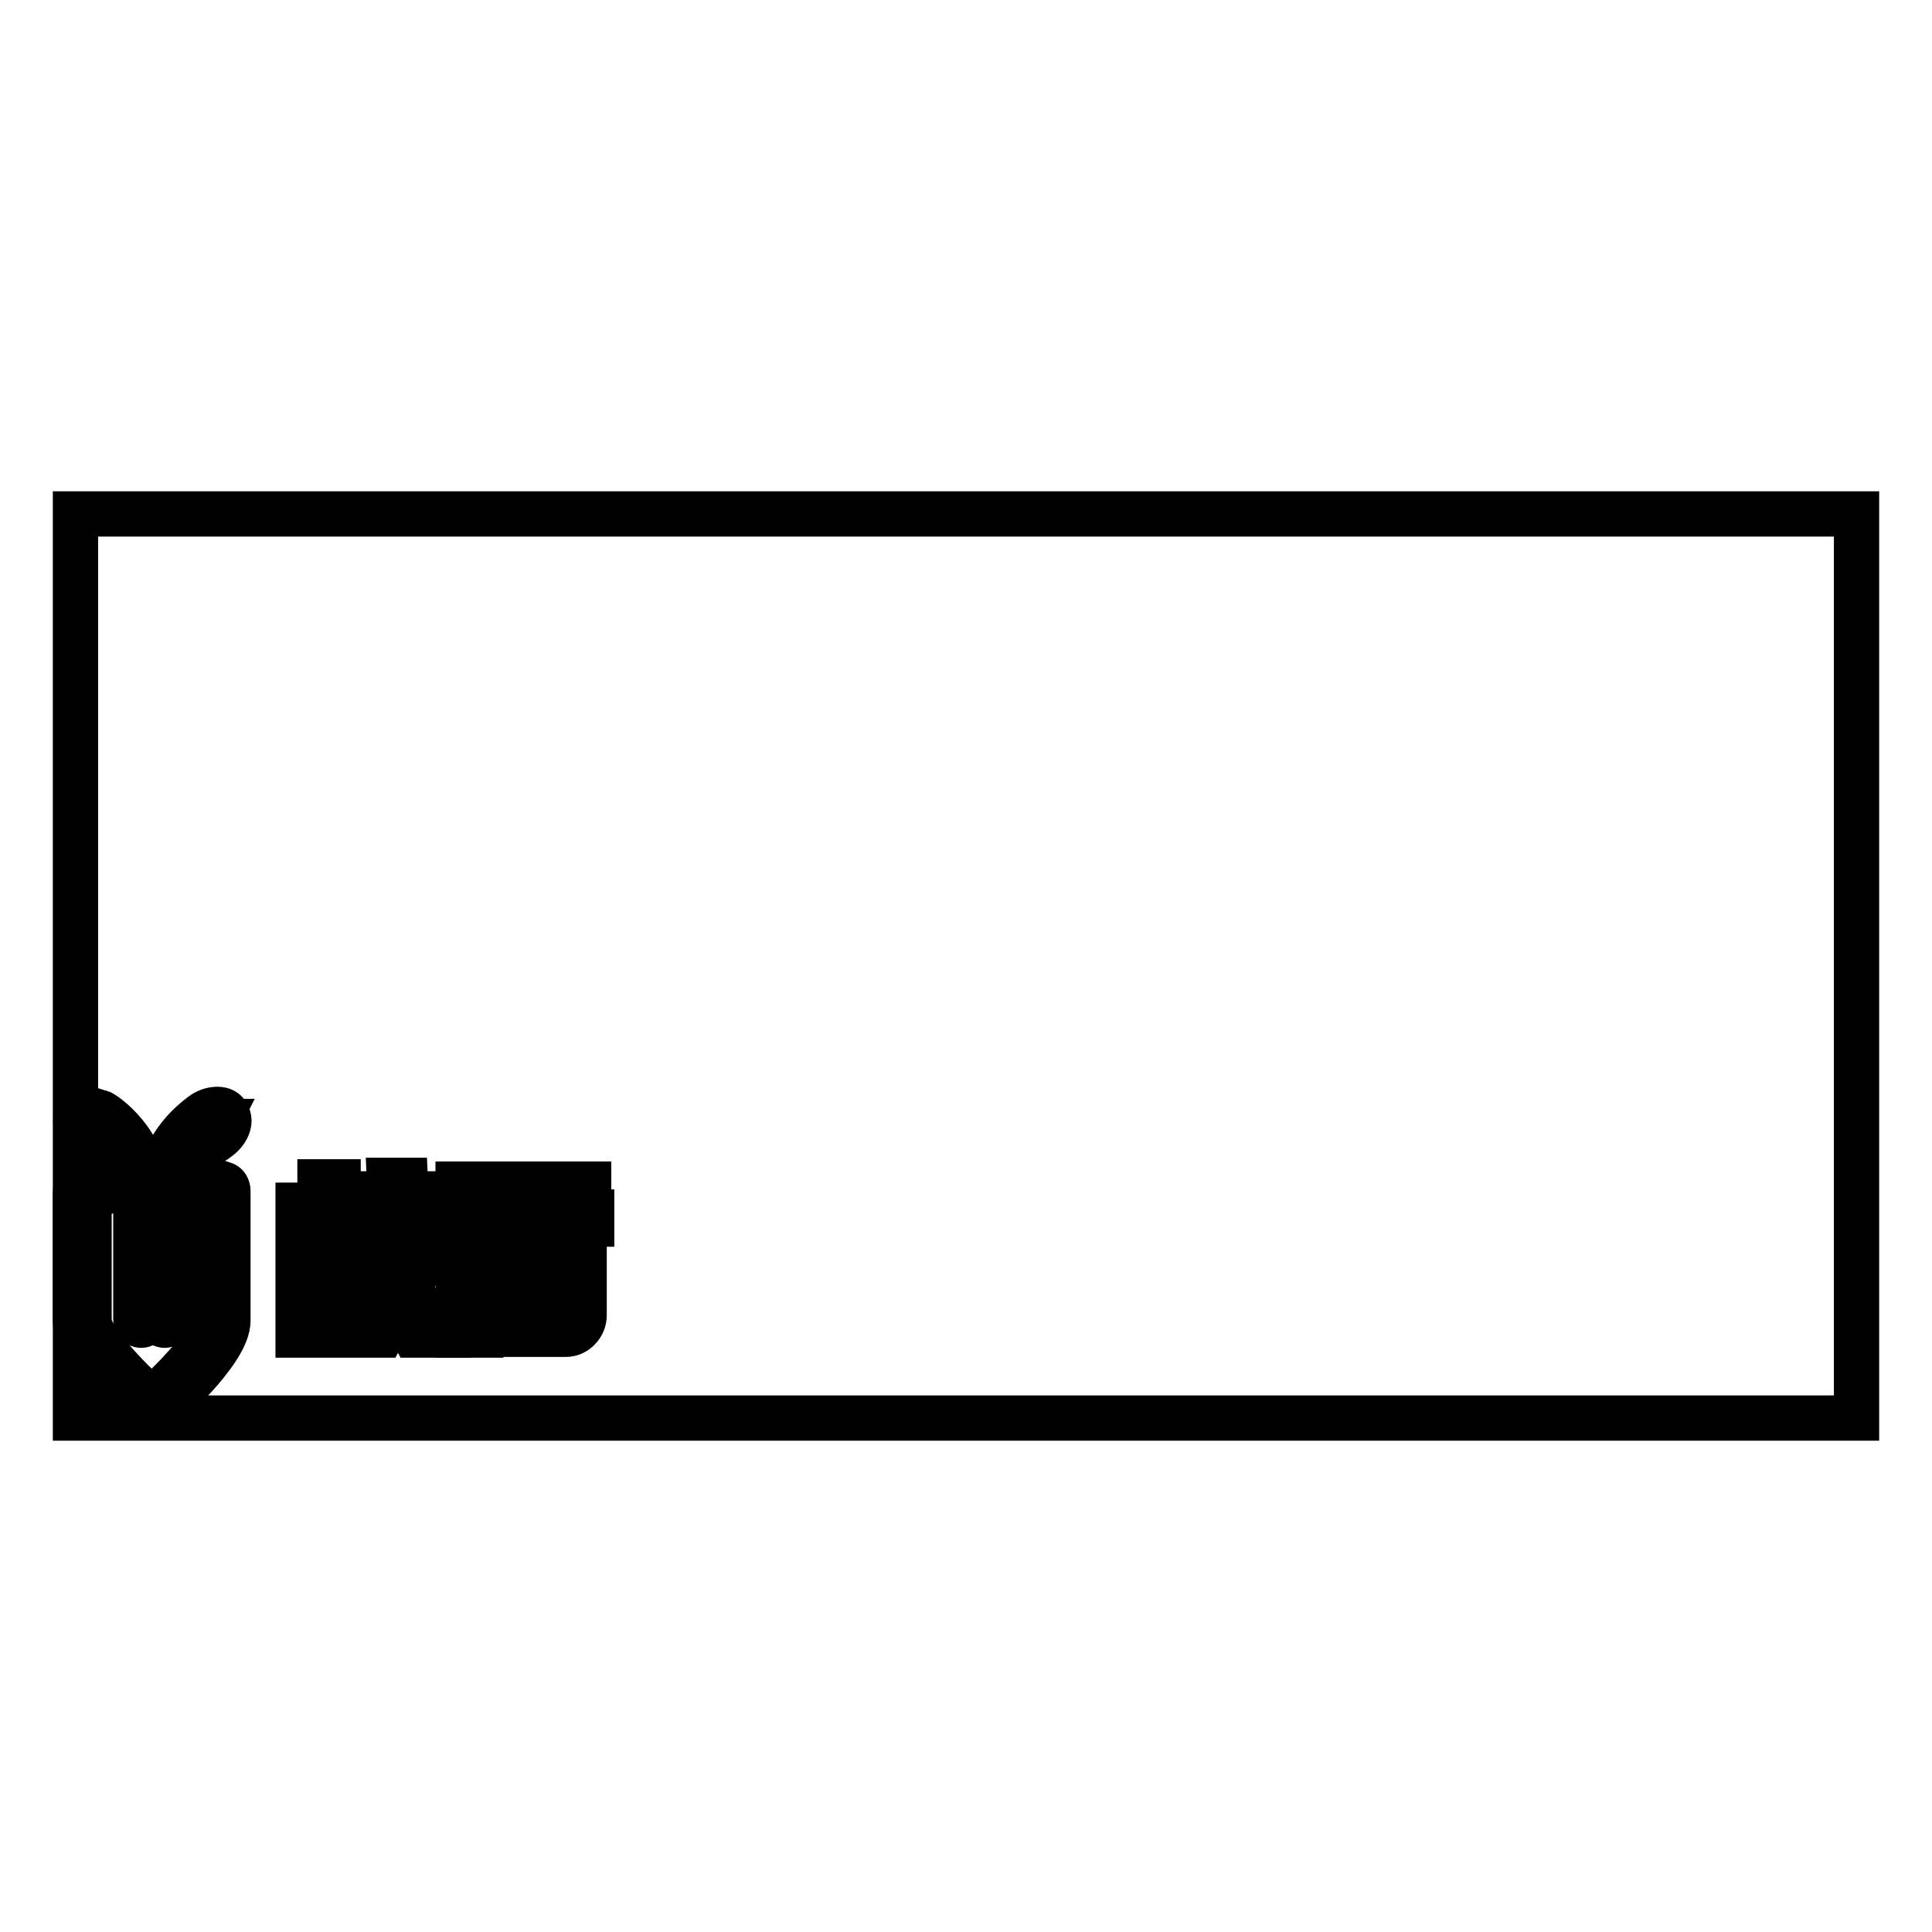
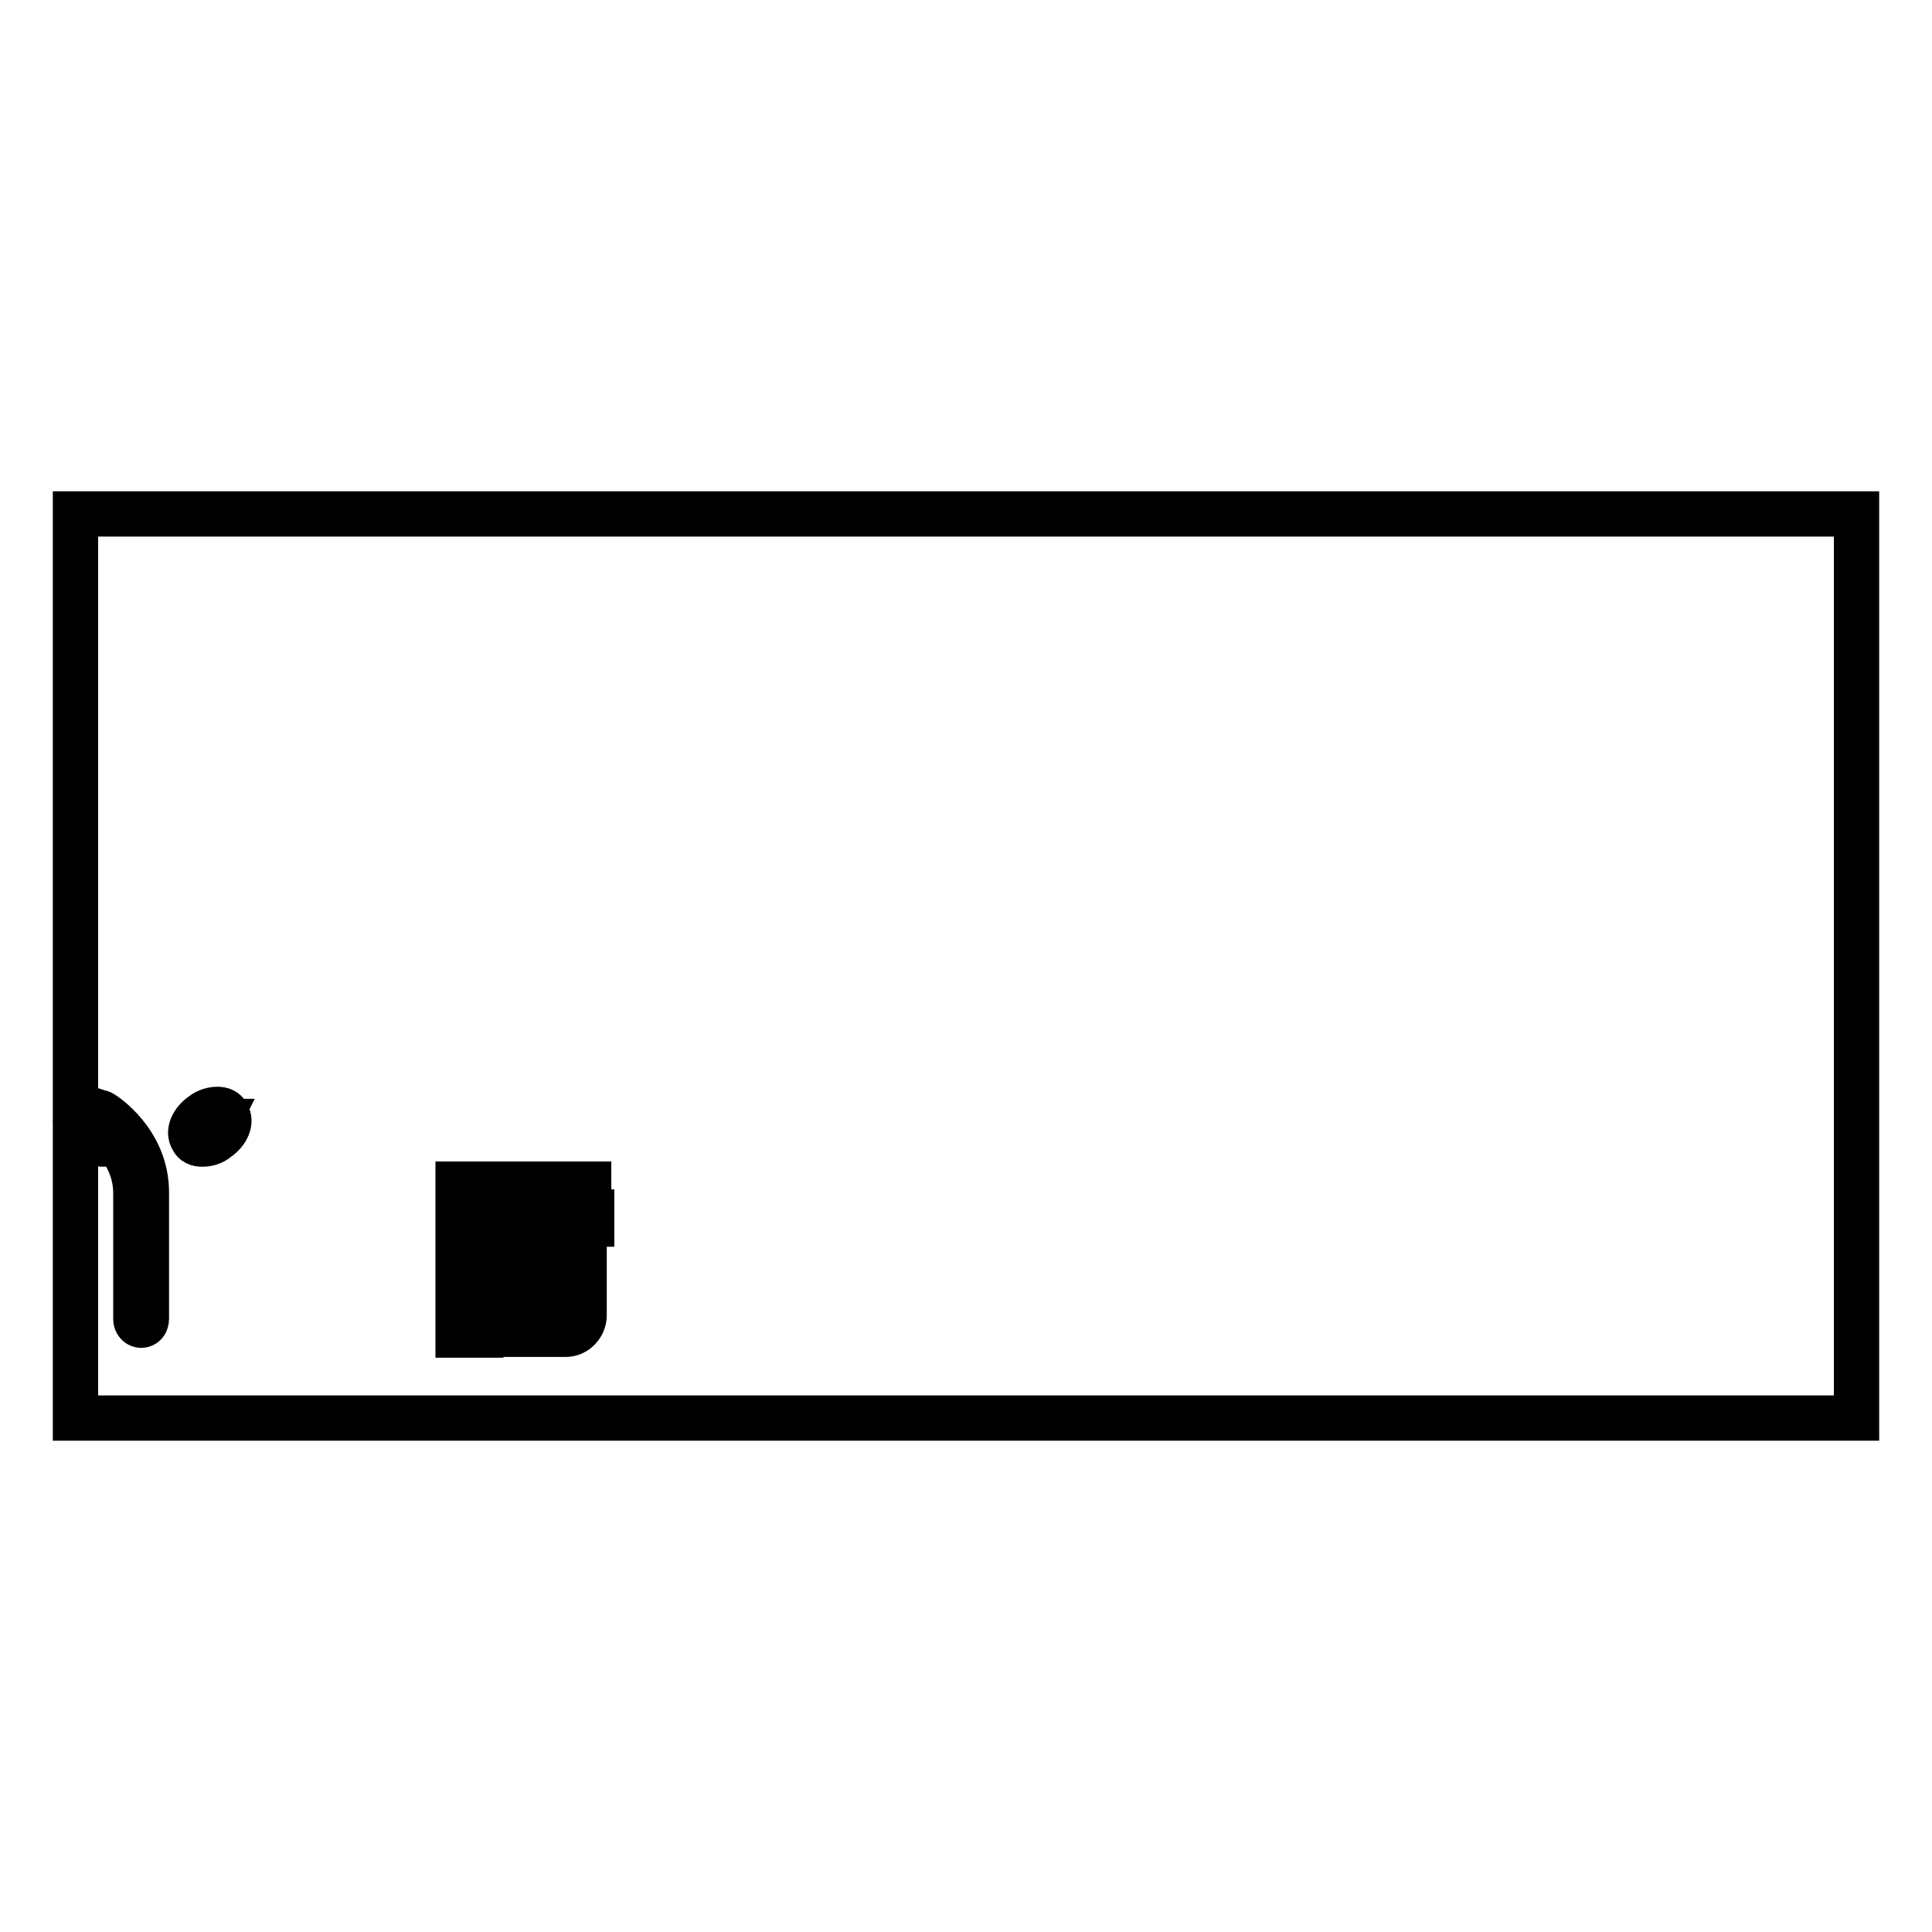
<svg xmlns="http://www.w3.org/2000/svg" version="1.1" x="0px" y="0px" viewBox="0 0 256 256" enable-background="new 0 0 256 256" xml:space="preserve">
  <g>
    <g>
-       <path stroke-width="6" fill-opacity="0" stroke="#000000" d="M44.8,156.6v3.1h2.9v9.6v2h-2.9v4h0.6l0.8-1.5h1.8l-1.4,3.1h-7.1v-1.5h2.9v-4h-2.9v-11.7h2.9v-3.1L44.8,156.6L44.8,156.6z M41.4,169.7h1v-8.5h-1V169.7z M45.8,161.2h-1v8.5h1V161.2z M57.4,158.2v6.8l-3.2,5.4l3.4,6.5h-2.7l-2.1-4.1l-2.2,4.1h-2.8l3.6-6.8l-3.2-5.6v-6.3h2.2v4.9l2.3,4.2l2.4-4.2v-4.9H57.4z M53.7,156.4l0.3,7h-2.1l-0.3-7H53.7z" />
-       <path stroke-width="6" fill-opacity="0" stroke="#000000" d="M78,158.5h-5v2.1h5.4v1.6H73v2h4.4v10.1c0,1.3-1.1,2.5-2.4,2.5h-9.9v-12.5h4v-2h-5.4v14.6h-3v-20H78V158.5z M63.8,160.6h5.3v-2.1h-5.3V160.6z M68.5,167.8H74v-2.1h-5.5V167.8z M68.5,171.3H74v-1.9h-5.5V171.3z M74,172.9h-5.5v2.1h4.9c0.3,0,0.6-0.3,0.6-0.6V172.9z" />
+       <path stroke-width="6" fill-opacity="0" stroke="#000000" d="M78,158.5h-5v2.1h5.4v1.6H73v2h4.4v10.1c0,1.3-1.1,2.5-2.4,2.5h-9.9v-12.5h4v-2h-5.4v14.6h-3v-20H78V158.5M63.8,160.6h5.3v-2.1h-5.3V160.6z M68.5,167.8H74v-2.1h-5.5V167.8z M68.5,171.3H74v-1.9h-5.5V171.3z M74,172.9h-5.5v2.1h4.9c0.3,0,0.6-0.3,0.6-0.6V172.9z" />
      <path stroke-width="6" fill-opacity="0" stroke="#000000" d="M18.7,175.6c-0.4,0-0.7-0.4-0.7-0.8v-16.7c0-5.9-5.1-9.1-5.2-9.2c-0.4-0.2-0.5-0.7-0.3-1.1c0.2-0.4,0.7-0.5,1-0.3c0.2,0.1,5.9,3.7,5.9,10.5v16.7C19.4,175.3,19.1,175.6,18.7,175.6" />
-       <path stroke-width="6" fill-opacity="0" stroke="#000000" d="M13.3,148.4c0.9,0.7,1.4,1.6,1.1,2.1c-0.3,0.5-1.4,0.4-2.3-0.3c-0.9-0.7-1.4-1.6-1.1-2.1C11.3,147.6,12.3,147.7,13.3,148.4" />
      <path stroke-width="6" fill-opacity="0" stroke="#000000" d="M13.6,151.6c-0.6,0-1.3-0.3-2-0.7c-0.6-0.4-1-0.9-1.3-1.4c-0.3-0.7-0.4-1.3,0-1.8c0.3-0.4,0.8-0.7,1.3-0.7c0.6,0,1.3,0.3,2,0.7c1.3,0.9,1.9,2.3,1.3,3.2C14.7,151.4,14.2,151.6,13.6,151.6 M11.6,148.6c0.1,0.2,0.3,0.6,0.9,1c0.5,0.3,0.9,0.5,1.2,0.5c0,0,0,0,0.1,0c-0.1-0.2-0.3-0.6-0.9-1C12.4,148.7,11.9,148.6,11.6,148.6C11.7,148.6,11.6,148.6,11.6,148.6" />
-       <path stroke-width="6" fill-opacity="0" stroke="#000000" d="M20.2,187.7c-0.2,0-0.4-0.1-0.6-0.2c-1-0.8-9.6-8.4-9.6-12.5v-17.1c0-0.4,0.3-0.8,0.6-0.9l6.4-2.1c0.5-0.2,1,0.1,1.2,0.6c0.1,0.5-0.1,1-0.6,1.2l-5.8,2V175c0,2.3,4.9,7.4,8.3,10.5c3.4-3.1,8.3-8.3,8.3-10.5v-16.4l-5.8-2c-0.5-0.2-0.7-0.7-0.6-1.2c0.1-0.5,0.7-0.8,1.2-0.6l6.4,2.1c0.4,0.1,0.6,0.5,0.6,0.9V175c0,4.1-8.6,11.6-9.6,12.5C20.6,187.6,20.5,187.7,20.2,187.7" />
-       <path stroke-width="6" fill-opacity="0" stroke="#000000" d="M21.8,175.6c-0.4,0-0.7-0.4-0.7-0.8v-16.7c0-6.8,5.7-10.4,5.9-10.5c0.4-0.2,0.8-0.1,1,0.3s0.1,0.8-0.3,1.1c0,0-5.2,3.3-5.2,9.2v16.7C22.5,175.3,22.2,175.6,21.8,175.6" />
      <path stroke-width="6" fill-opacity="0" stroke="#000000" d="M27.2,148.4c-0.9,0.7-1.4,1.6-1.1,2.1c0.3,0.5,1.4,0.4,2.3-0.3c0.9-0.7,1.4-1.6,1.1-2.1C29.2,147.6,28.1,147.7,27.2,148.4" />
      <path stroke-width="6" fill-opacity="0" stroke="#000000" d="M26.8,151.6L26.8,151.6c-0.6,0-1.1-0.2-1.3-0.7c-0.6-0.9,0-2.3,1.3-3.2c0.6-0.5,1.4-0.7,2-0.7c0.6,0,1.1,0.2,1.3,0.7c0.6,0.9,0,2.3-1.3,3.2C28.2,151.4,27.5,151.6,26.8,151.6 M26.8,150.1C26.8,150.1,26.8,150.1,26.8,150.1c0.3,0,0.7-0.1,1.2-0.5c0.6-0.4,0.8-0.8,0.9-1c0,0,0,0-0.1,0c-0.2,0-0.7,0.1-1.2,0.5C27.1,149.4,26.8,149.8,26.8,150.1" />
      <path stroke-width="6" fill-opacity="0" stroke="#000000" d="M246,187.9V68.1H10v119.8H246z" />
    </g>
  </g>
</svg>